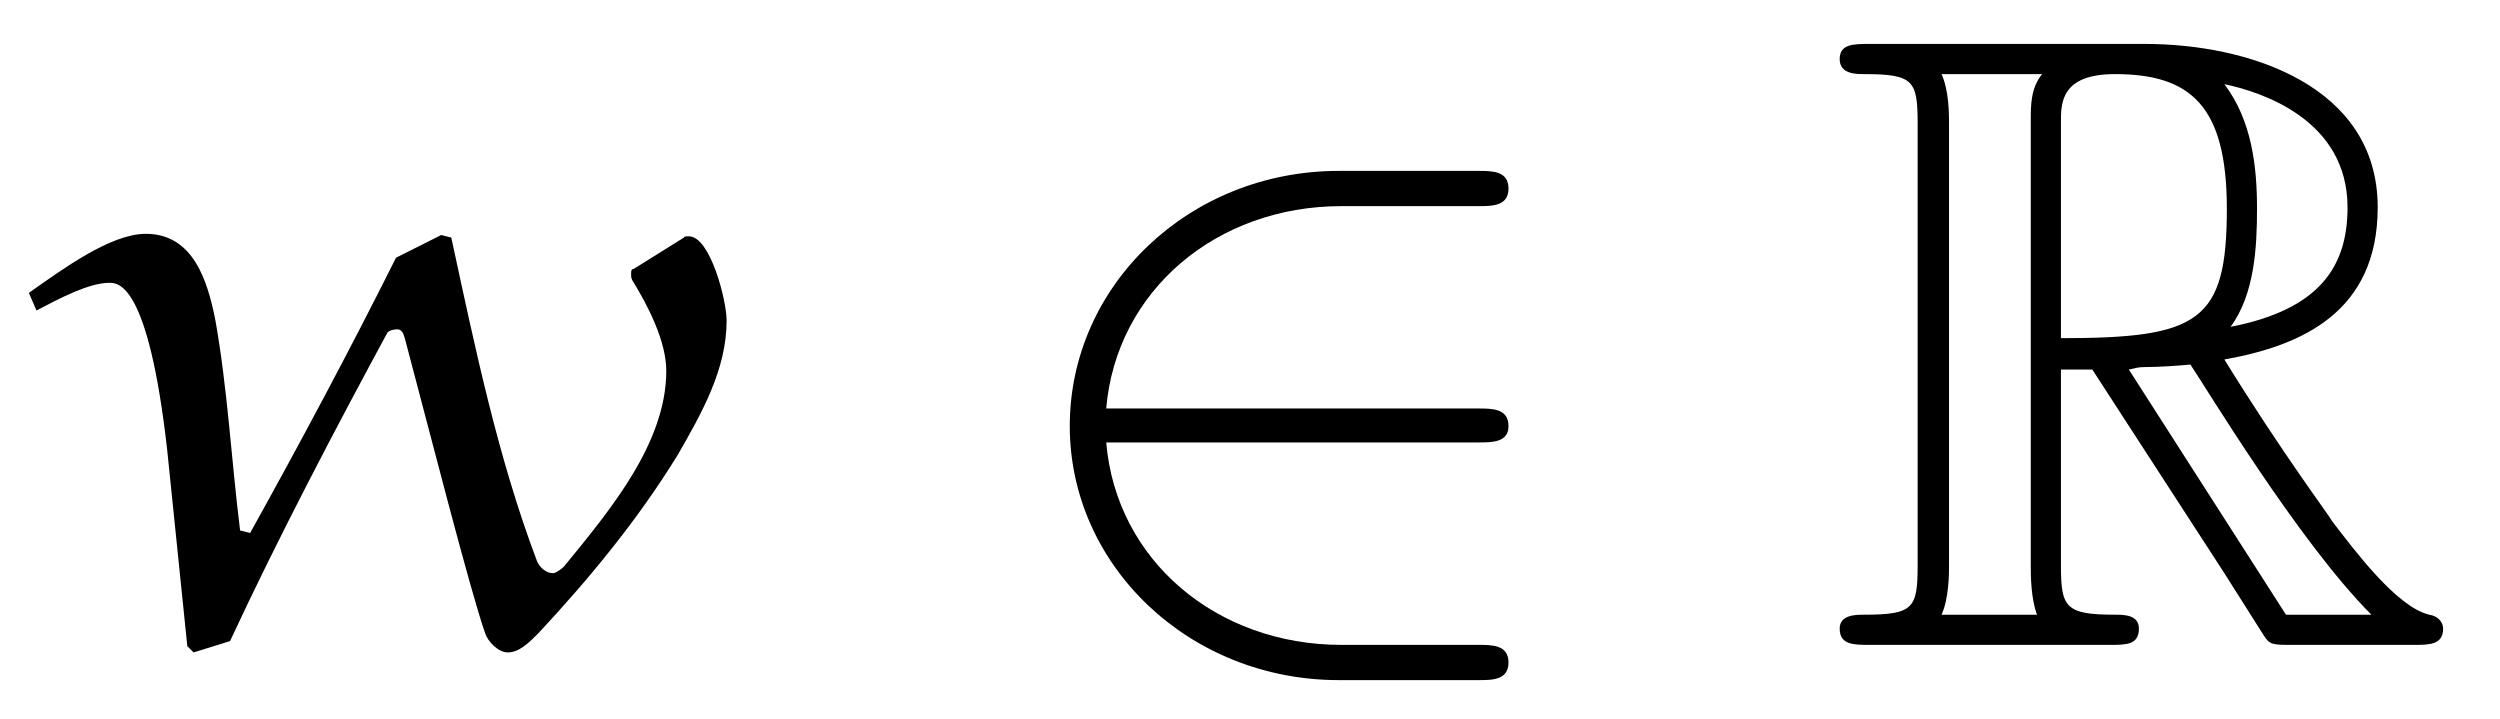
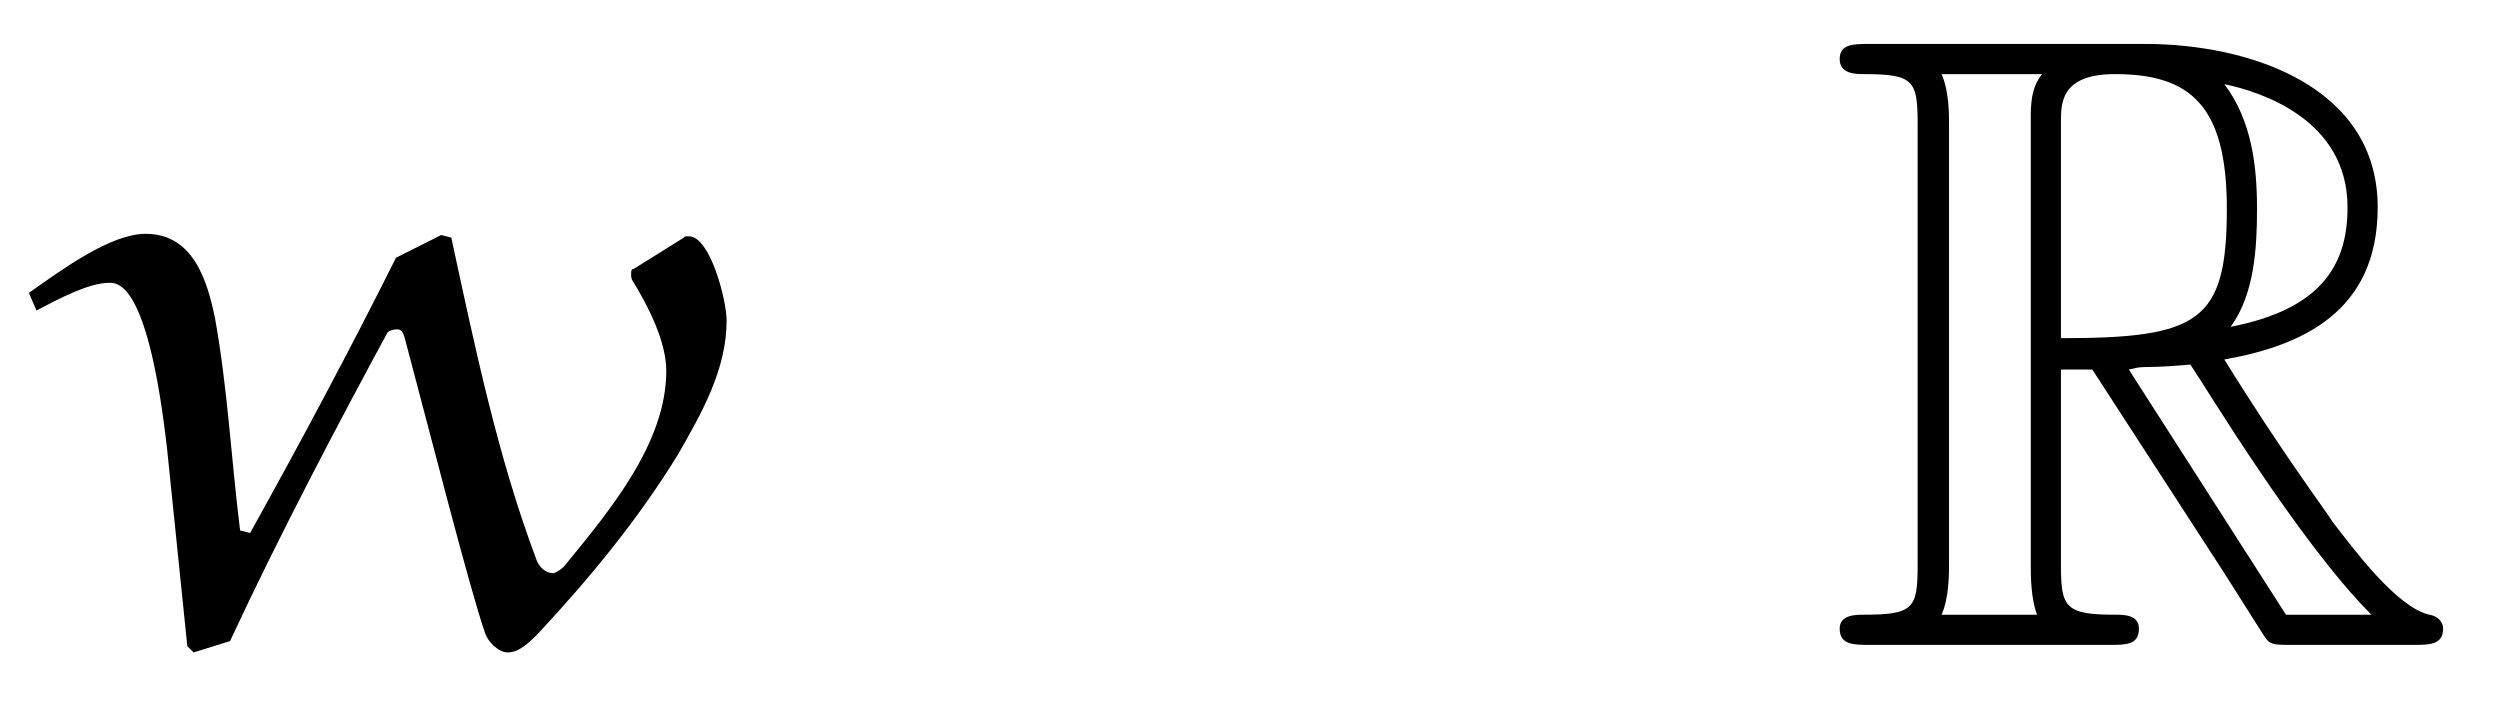
<svg xmlns="http://www.w3.org/2000/svg" xmlns:xlink="http://www.w3.org/1999/xlink" viewBox="0 0 31.072 8.942" version="1.2">
  <defs>
    <g>
      <symbol overflow="visible" id="glyph0-0">
        <path style="stroke:none;" d="" />
      </symbol>
      <symbol overflow="visible" id="glyph0-1">
        <path style="stroke:none;" d="M 7.359 -4.531 C 7.562 -4.203 7.781 -3.766 7.781 -3.406 C 7.781 -2.516 7.094 -1.688 6.531 -1 C 6.5 -0.953 6.406 -0.891 6.375 -0.891 C 6.281 -0.891 6.203 -0.969 6.172 -1.047 C 5.688 -2.328 5.406 -3.688 5.109 -5.062 L 4.984 -5.094 L 4.422 -4.812 C 3.844 -3.656 3.234 -2.516 2.609 -1.391 L 2.484 -1.422 C 2.375 -2.297 2.328 -3.203 2.172 -4.062 C 2.078 -4.516 1.906 -5.109 1.312 -5.109 C 0.875 -5.109 0.281 -4.672 -0.141 -4.375 L -0.047 -4.156 C 0.25 -4.312 0.609 -4.5 0.859 -4.5 C 0.969 -4.5 1.344 -4.5 1.578 -2.422 L 1.828 0.016 L 1.906 0.094 L 2.359 -0.047 C 2.969 -1.359 3.703 -2.75 4.312 -3.875 C 4.328 -3.906 4.391 -3.922 4.438 -3.922 C 4.5 -3.922 4.516 -3.859 4.531 -3.812 C 4.859 -2.578 5.344 -0.672 5.531 -0.141 C 5.562 -0.047 5.688 0.094 5.812 0.094 C 5.953 0.094 6.078 -0.031 6.188 -0.141 C 6.828 -0.828 7.422 -1.547 7.922 -2.359 C 8.219 -2.875 8.531 -3.422 8.531 -4.031 C 8.531 -4.281 8.328 -5.078 8.062 -5.078 C 8.031 -5.078 8 -5.078 8 -5.062 L 7.375 -4.672 C 7.344 -4.672 7.344 -4.641 7.344 -4.609 C 7.344 -4.578 7.344 -4.562 7.359 -4.531 Z M 7.359 -4.531 " />
      </symbol>
      <symbol overflow="visible" id="glyph1-0">
-         <path style="stroke:none;" d="" />
-       </symbol>
+         </symbol>
      <symbol overflow="visible" id="glyph1-1">
        <path style="stroke:none;" d="M 5.984 -2.516 C 6.156 -2.516 6.359 -2.516 6.359 -2.719 C 6.359 -2.938 6.156 -2.938 5.984 -2.938 L 1.359 -2.938 C 1.484 -4.406 2.734 -5.453 4.281 -5.453 L 5.984 -5.453 C 6.156 -5.453 6.359 -5.453 6.359 -5.672 C 6.359 -5.891 6.156 -5.891 5.984 -5.891 L 4.25 -5.891 C 2.391 -5.891 0.906 -4.469 0.906 -2.719 C 0.906 -0.984 2.391 0.438 4.25 0.438 L 5.984 0.438 C 6.156 0.438 6.359 0.438 6.359 0.219 C 6.359 0 6.156 0 5.984 0 L 4.281 0 C 2.734 0 1.484 -1.047 1.359 -2.516 Z M 5.984 -2.516 " />
      </symbol>
      <symbol overflow="visible" id="glyph2-0">
        <path style="stroke:none;" d="" />
      </symbol>
      <symbol overflow="visible" id="glyph2-1">
        <path style="stroke:none;" d="M 2.922 -3.422 L 3.312 -3.422 L 4.953 -0.891 C 5.062 -0.719 5.328 -0.297 5.438 -0.125 C 5.516 0 5.547 0 5.797 0 L 7.312 0 C 7.5 0 7.672 0 7.672 -0.203 C 7.672 -0.281 7.609 -0.359 7.5 -0.375 C 7.094 -0.469 6.562 -1.188 6.297 -1.531 C 6.234 -1.641 5.688 -2.359 4.953 -3.547 C 5.922 -3.719 6.859 -4.141 6.859 -5.438 C 6.859 -6.953 5.25 -7.469 3.969 -7.469 L 0.547 -7.469 C 0.344 -7.469 0.172 -7.469 0.172 -7.281 C 0.172 -7.094 0.375 -7.094 0.469 -7.094 C 1.094 -7.094 1.141 -7.016 1.141 -6.469 L 1.141 -1 C 1.141 -0.453 1.094 -0.375 0.469 -0.375 C 0.375 -0.375 0.172 -0.375 0.172 -0.203 C 0.172 0 0.344 0 0.547 0 L 3.531 0 C 3.734 0 3.891 0 3.891 -0.203 C 3.891 -0.375 3.703 -0.375 3.594 -0.375 C 2.969 -0.375 2.922 -0.469 2.922 -1 Z M 5.031 -3.953 C 5.328 -4.359 5.359 -4.938 5.359 -5.422 C 5.359 -5.938 5.297 -6.516 4.953 -6.969 C 5.406 -6.875 6.484 -6.531 6.484 -5.438 C 6.484 -4.719 6.156 -4.172 5.031 -3.953 Z M 2.922 -6.5 C 2.922 -6.734 2.922 -7.094 3.594 -7.094 C 4.531 -7.094 4.984 -6.703 4.984 -5.422 C 4.984 -4.016 4.641 -3.812 2.922 -3.812 Z M 1.438 -0.375 C 1.531 -0.578 1.531 -0.891 1.531 -0.984 L 1.531 -6.484 C 1.531 -6.594 1.531 -6.891 1.438 -7.094 L 2.688 -7.094 C 2.547 -6.922 2.547 -6.703 2.547 -6.531 L 2.547 -0.984 C 2.547 -0.875 2.547 -0.578 2.625 -0.375 Z M 3.766 -3.422 C 3.844 -3.438 3.875 -3.453 3.969 -3.453 C 4.141 -3.453 4.375 -3.469 4.531 -3.484 C 4.703 -3.234 5.875 -1.281 6.781 -0.375 L 5.719 -0.375 Z M 3.766 -3.422 " />
      </symbol>
    </g>
    <clipPath id="clip1">
      <path d="M 0 2 L 10 2 L 10 8.941 L 0 8.941 Z M 0 2 " />
    </clipPath>
    <clipPath id="clip2">
-       <path d="M 13 2 L 19 2 L 19 8.941 L 13 8.941 Z M 13 2 " />
-     </clipPath>
+       </clipPath>
    <clipPath id="clip3">
      <path d="M 22 0 L 31 0 L 31 8.941 L 22 8.941 Z M 22 0 " />
    </clipPath>
  </defs>
  <g id="surface1">
    <g clip-path="url(#clip1)" clip-rule="nonzero">
      <g style="fill:rgb(0%,0%,0%);fill-opacity:1;">
        <use xlink:href="#glyph0-1" x="0.5" y="8.015" />
      </g>
    </g>
    <g clip-path="url(#clip2)" clip-rule="nonzero">
      <g style="fill:rgb(0%,0%,0%);fill-opacity:1;">
        <use xlink:href="#glyph1-1" x="12.39" y="8.015" />
      </g>
    </g>
    <g clip-path="url(#clip3)" clip-rule="nonzero">
      <g style="fill:rgb(0%,0%,0%);fill-opacity:1;">
        <use xlink:href="#glyph2-1" x="22.693" y="8.015" />
      </g>
    </g>
  </g>
</svg>